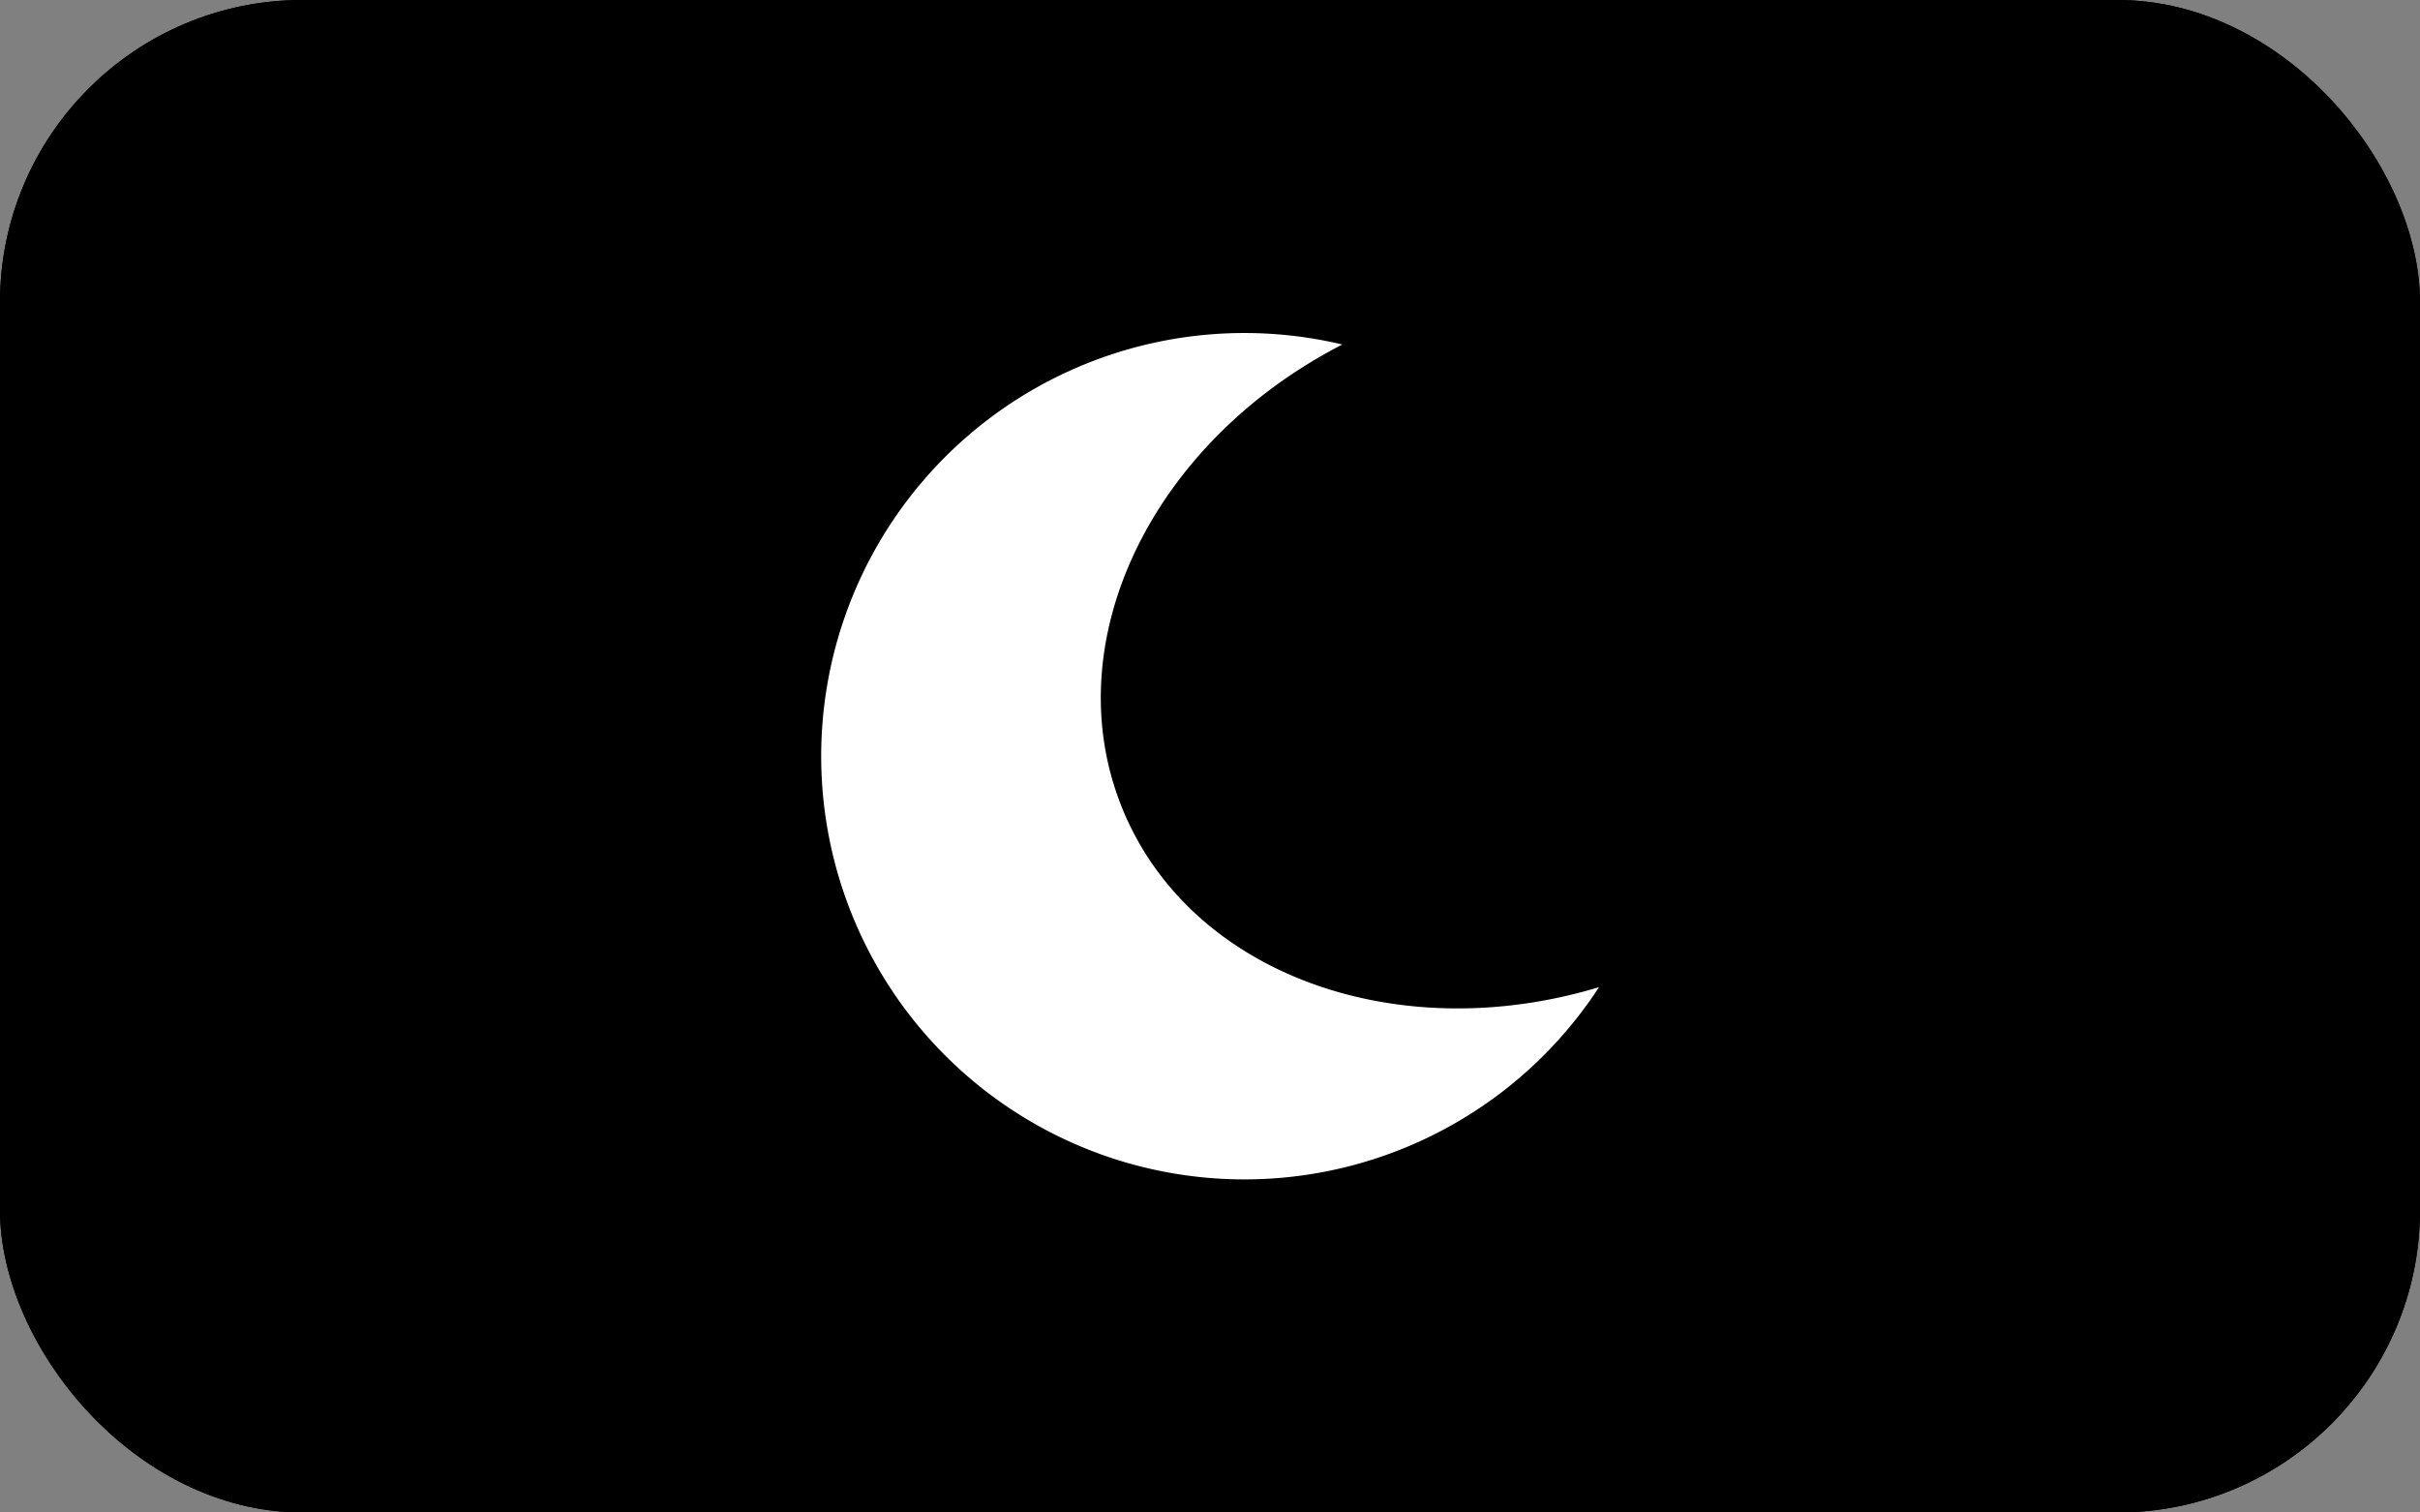
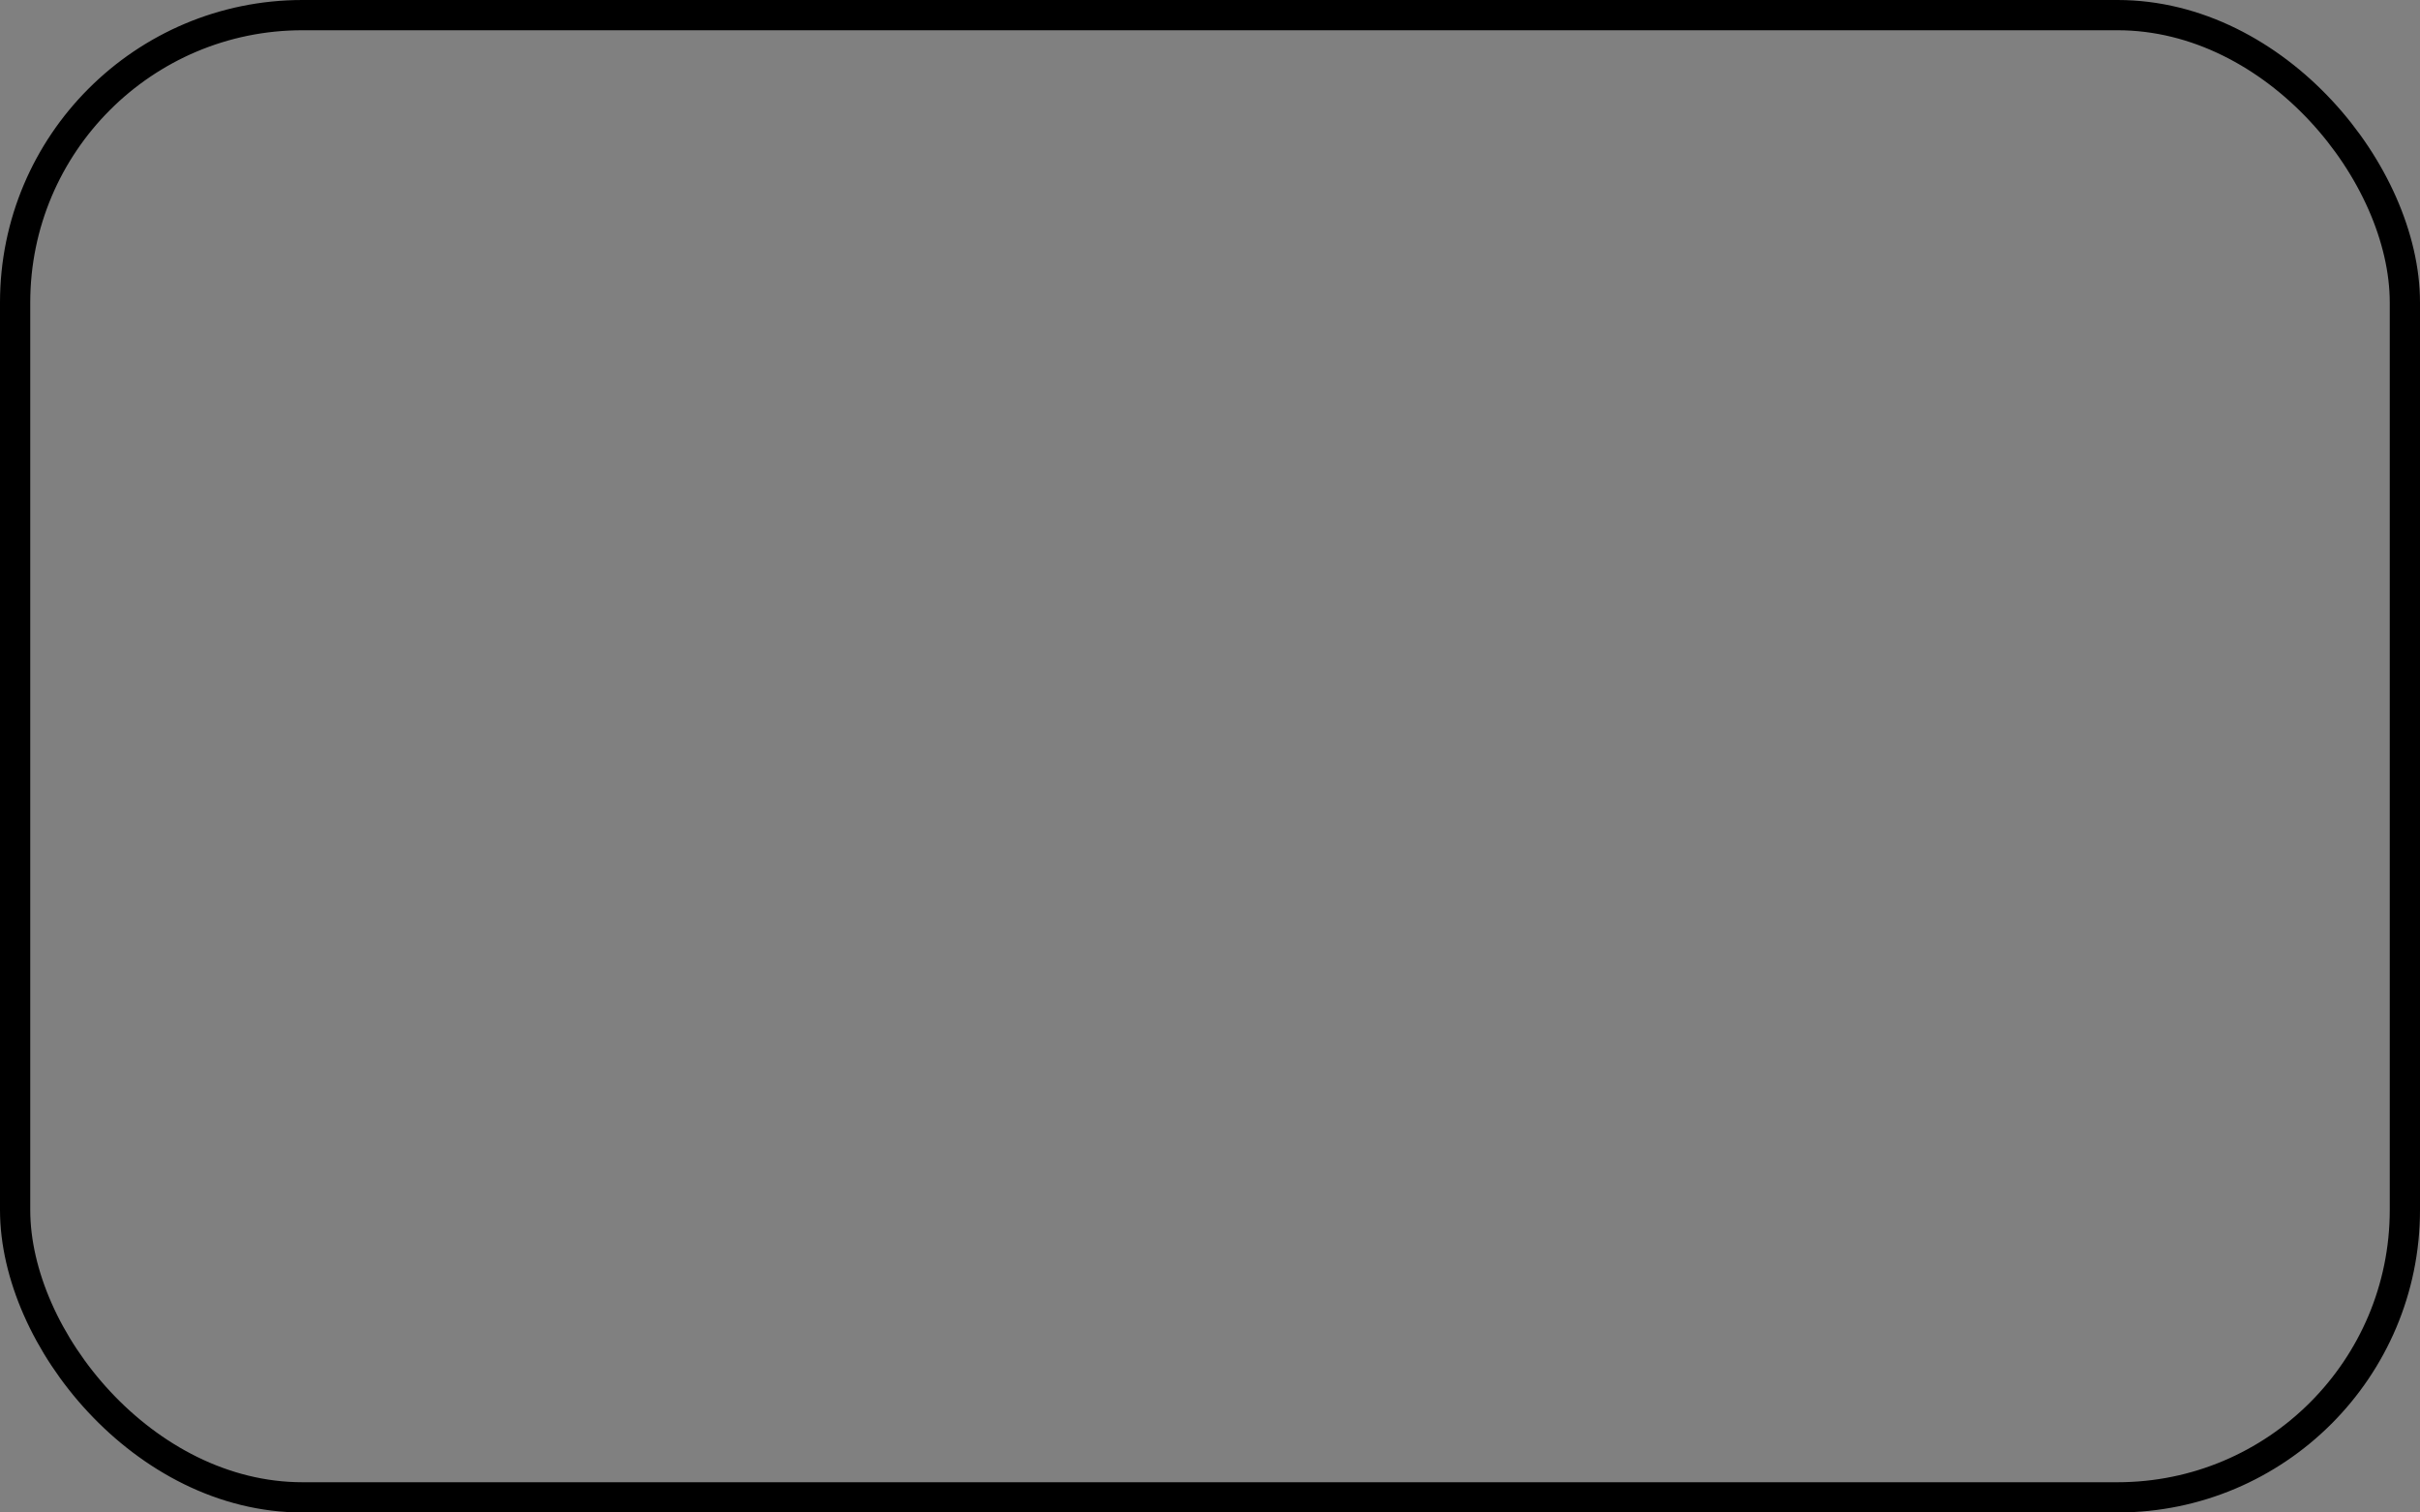
<svg xmlns="http://www.w3.org/2000/svg" width="80" height="50" viewBox="0 0 80 50">
  <rect x="0" y="0" width="80" height="50" fill="#808080" stroke="none" />
  <defs>
    <clipPath id="clip-path">
-       <rect id="長方形_29415" data-name="長方形 29415" width="25.718" height="27.988" fill="#fff" />
-     </clipPath>
+       </clipPath>
  </defs>
  <g id="グループ_68840" data-name="グループ 68840" transform="translate(-300 -1516)">
    <g id="グループ_68619" data-name="グループ 68619" transform="translate(199.998 -883)">
      <g id="グループ_68507" data-name="グループ 68507" transform="translate(100.002 2399)">
        <g id="長方形_29349" data-name="長方形 29349" stroke="#000" stroke-width="1">
-           <rect width="80" height="50" rx="10" stroke="none" />
          <rect x="0.5" y="0.5" width="79" height="49" rx="9.5" fill="none" />
        </g>
      </g>
    </g>
    <g id="グループ_68621" data-name="グループ 68621" transform="translate(327.141 1527.006)">
      <g id="グループ_68620" data-name="グループ 68620" clip-path="url(#clip-path)">
-         <path id="パス_258261" data-name="パス 258261" d="M25.718,21.629A13.99,13.99,0,1,1,17.235.383C10.928,3.618,7.7,10.256,9.98,15.767c2.247,5.442,9.069,7.877,15.738,5.861" transform="translate(0 0)" fill="#fff" />
-       </g>
+         </g>
    </g>
  </g>
</svg>